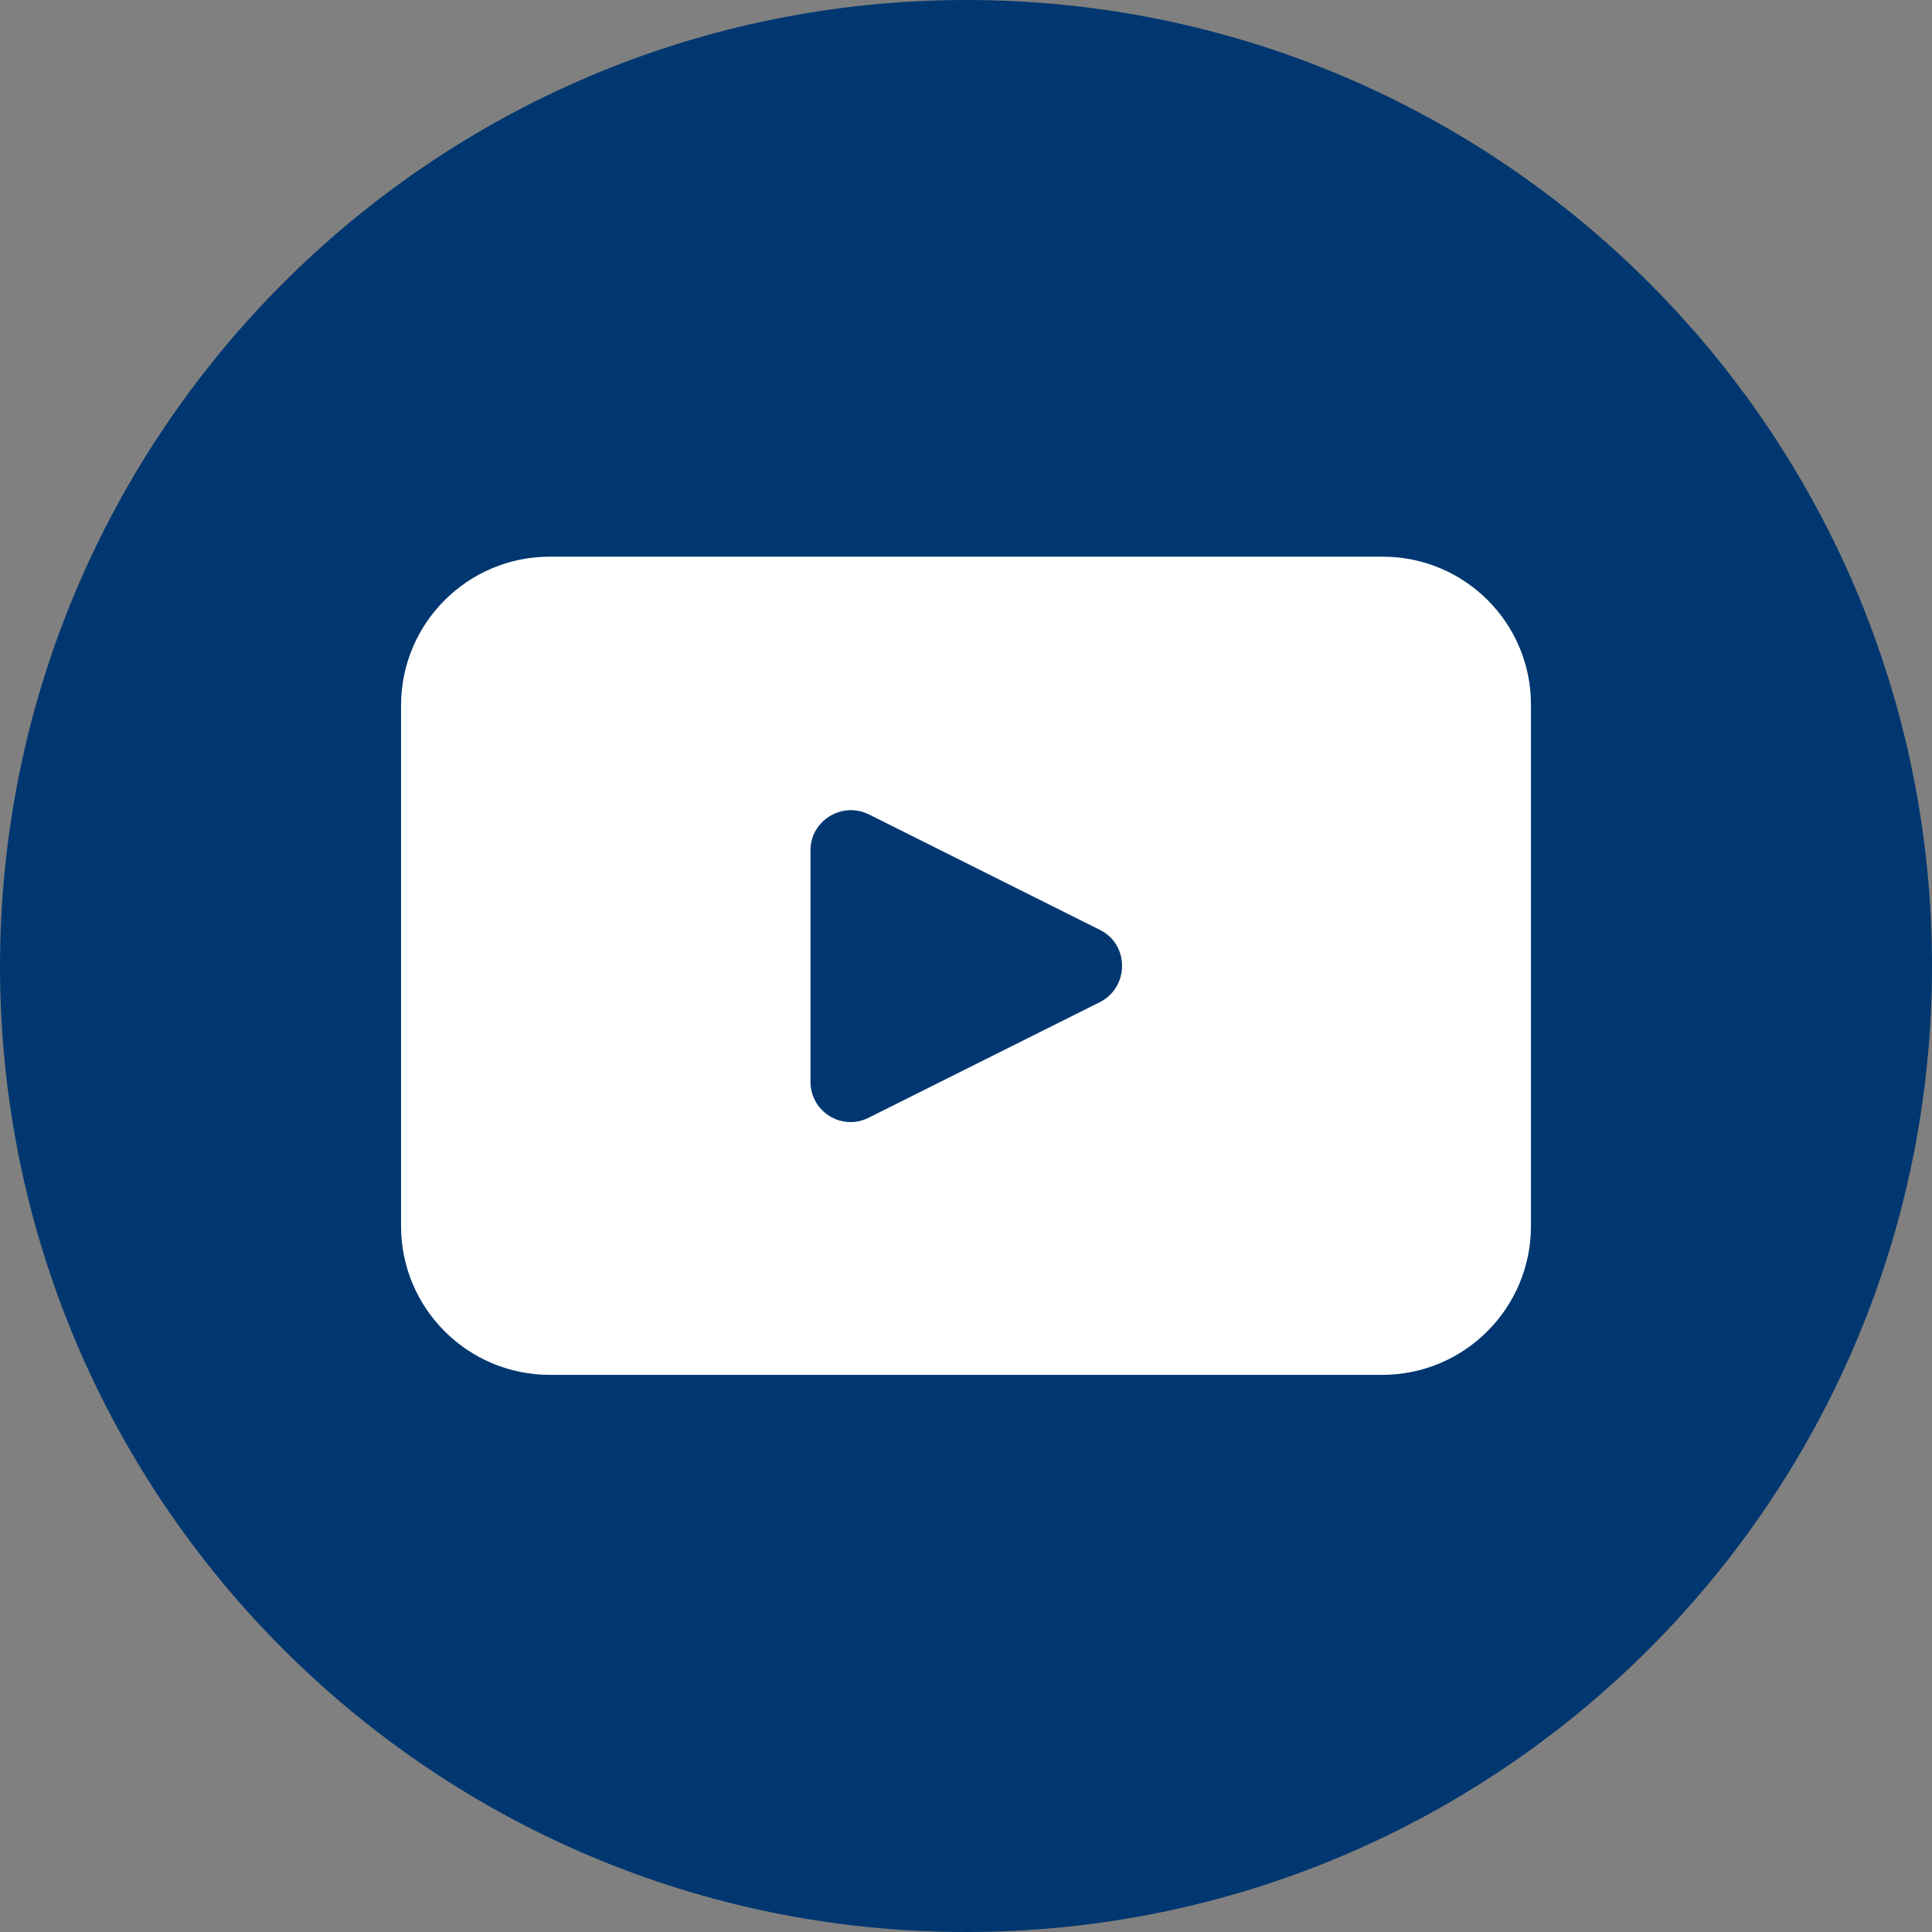
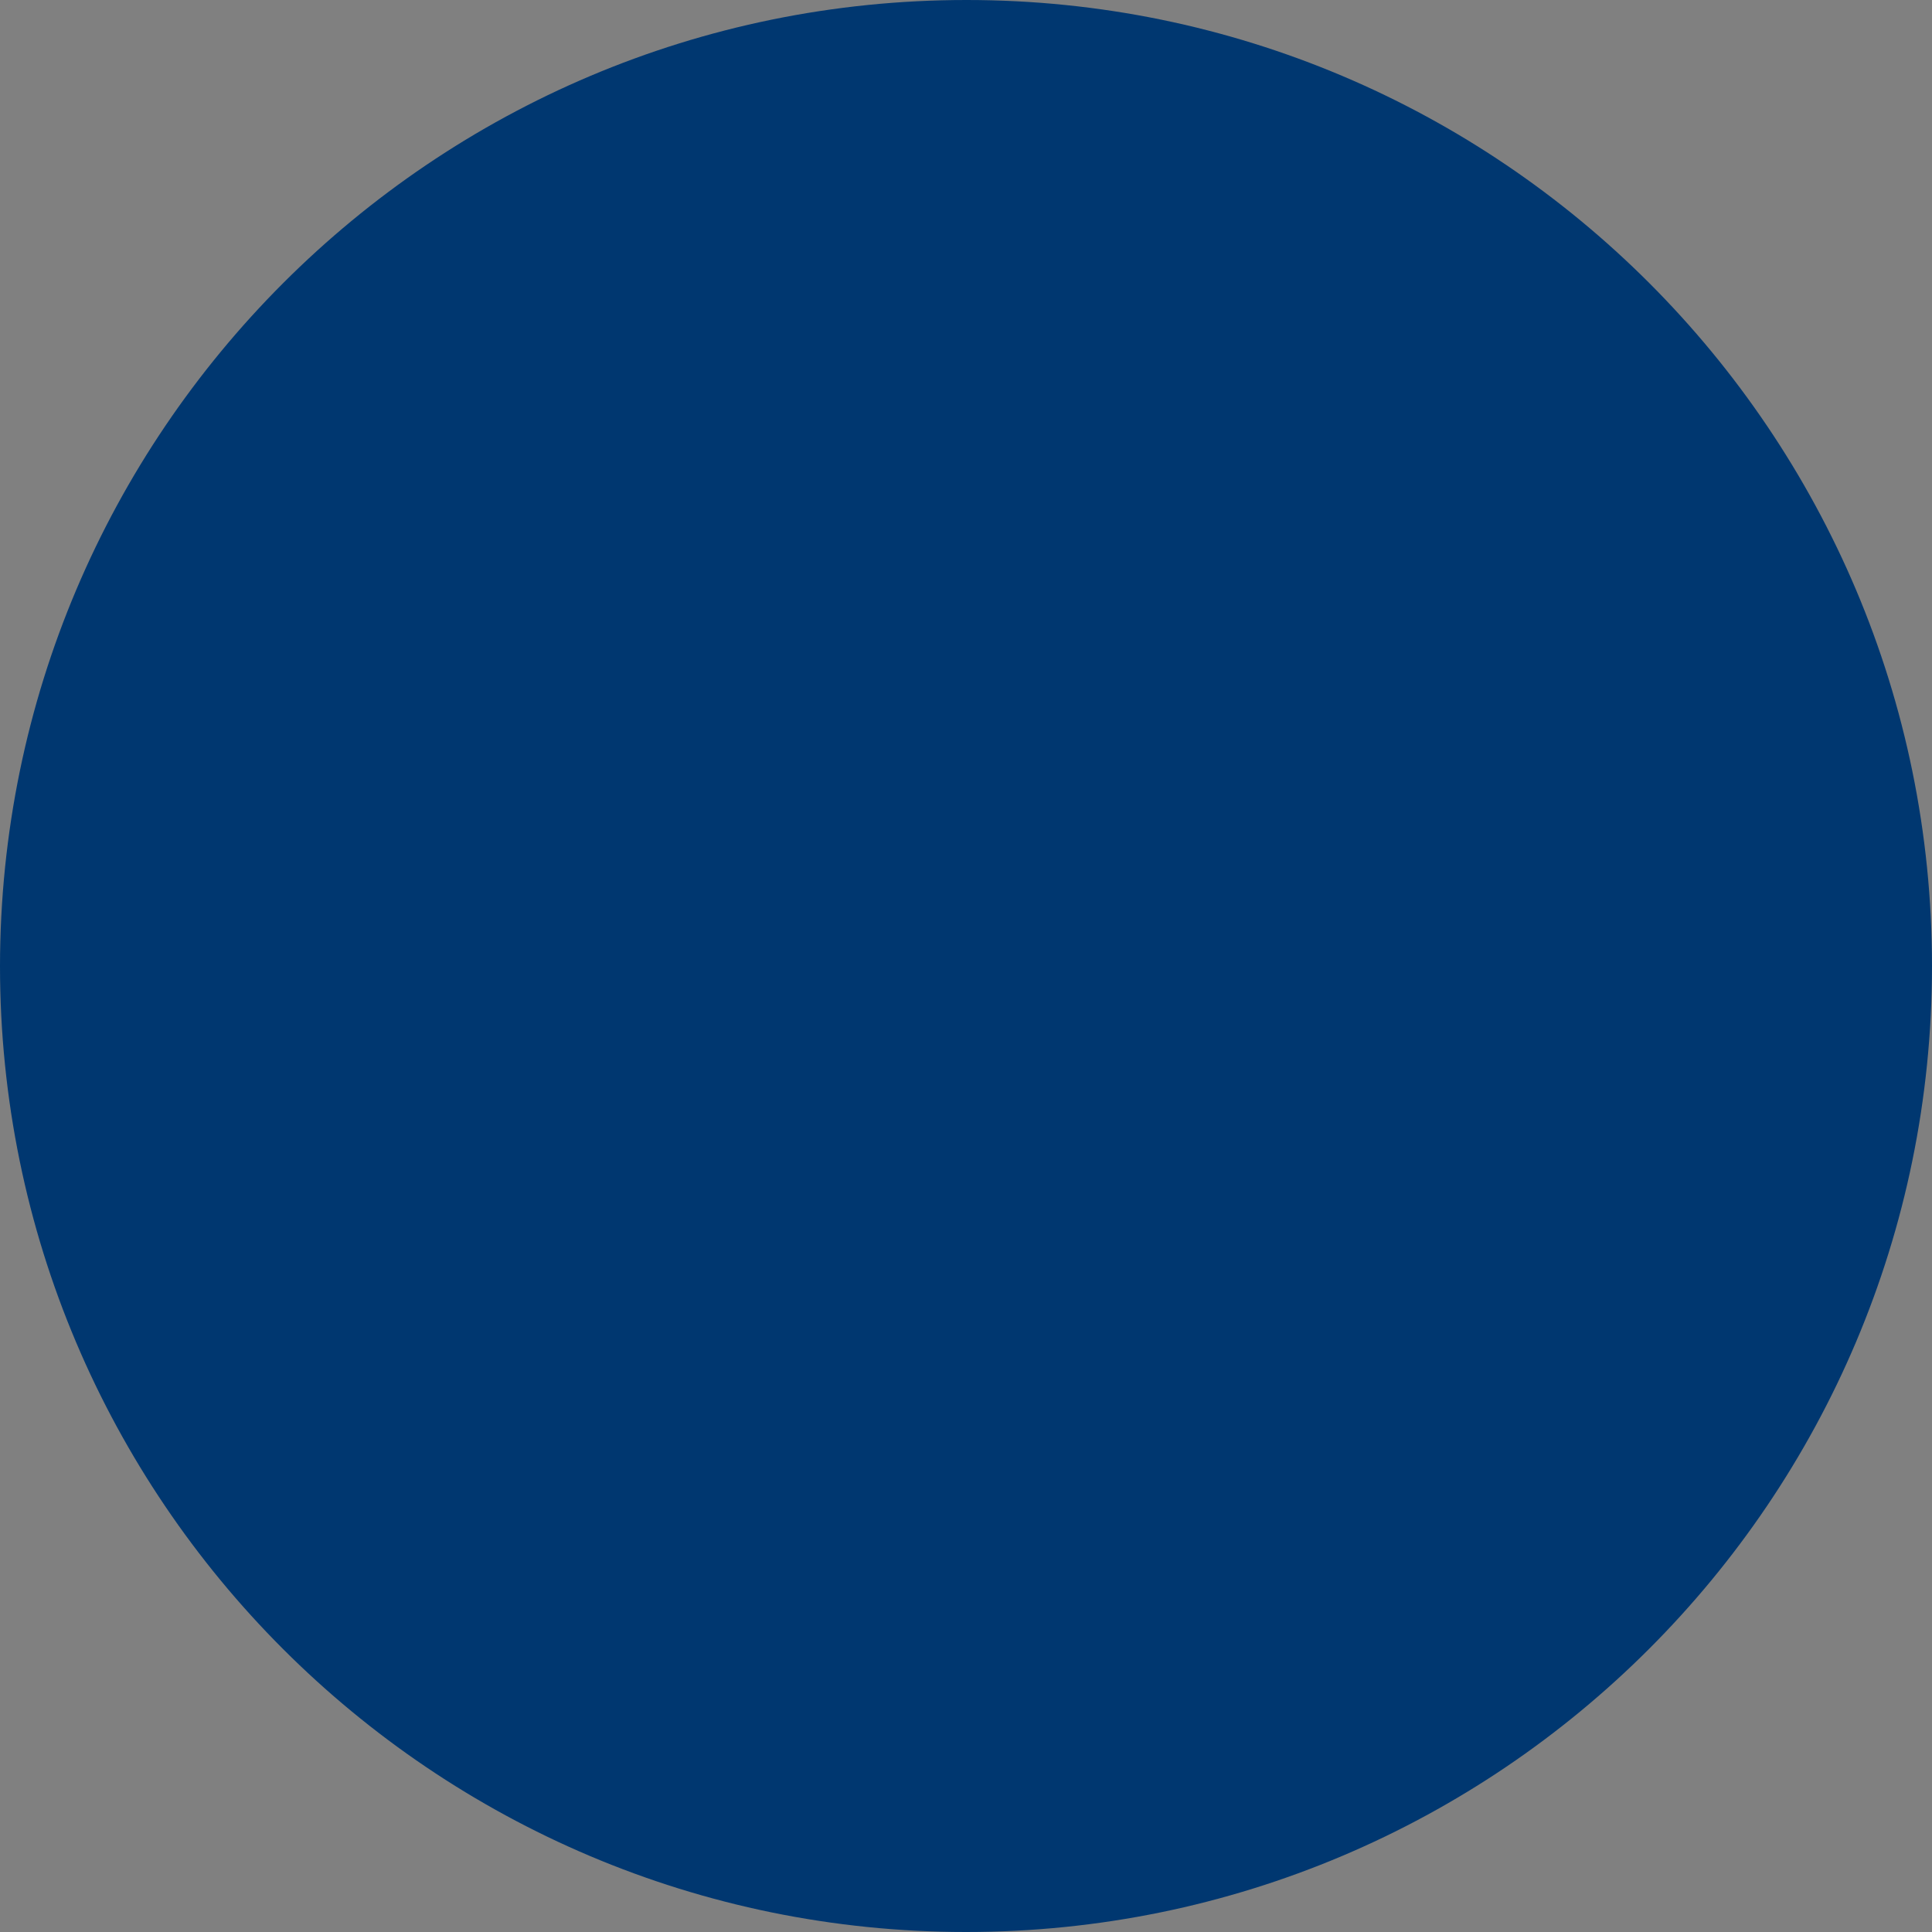
<svg xmlns="http://www.w3.org/2000/svg" width="24" height="24" viewBox="0 0 24 24" fill="none">
  <rect x="0" y="0" width="24" height="24" fill="#808080" stroke="none" />
  <path d="M24 12C24 18.625 18.625 24 12 24C5.375 24 0 18.625 0 12C0.006 5.375 5.375 0 12.006 0C18.631 0 24 5.375 24 12Z" fill="#003770" />
-   <path d="M17.176 6.915H6.83C5.81 6.915 4.982 7.742 4.982 8.763V15.231C4.982 16.252 5.81 17.079 6.83 17.079H17.17C18.19 17.079 19.018 16.252 19.018 15.231V8.763C19.024 7.742 18.196 6.915 17.176 6.915ZM13.667 12.447L10.792 13.884C10.46 14.053 10.068 13.812 10.068 13.437V10.563C10.068 10.194 10.46 9.953 10.792 10.116L13.667 11.553C14.029 11.734 14.029 12.26 13.667 12.447Z" fill="white" />
</svg>